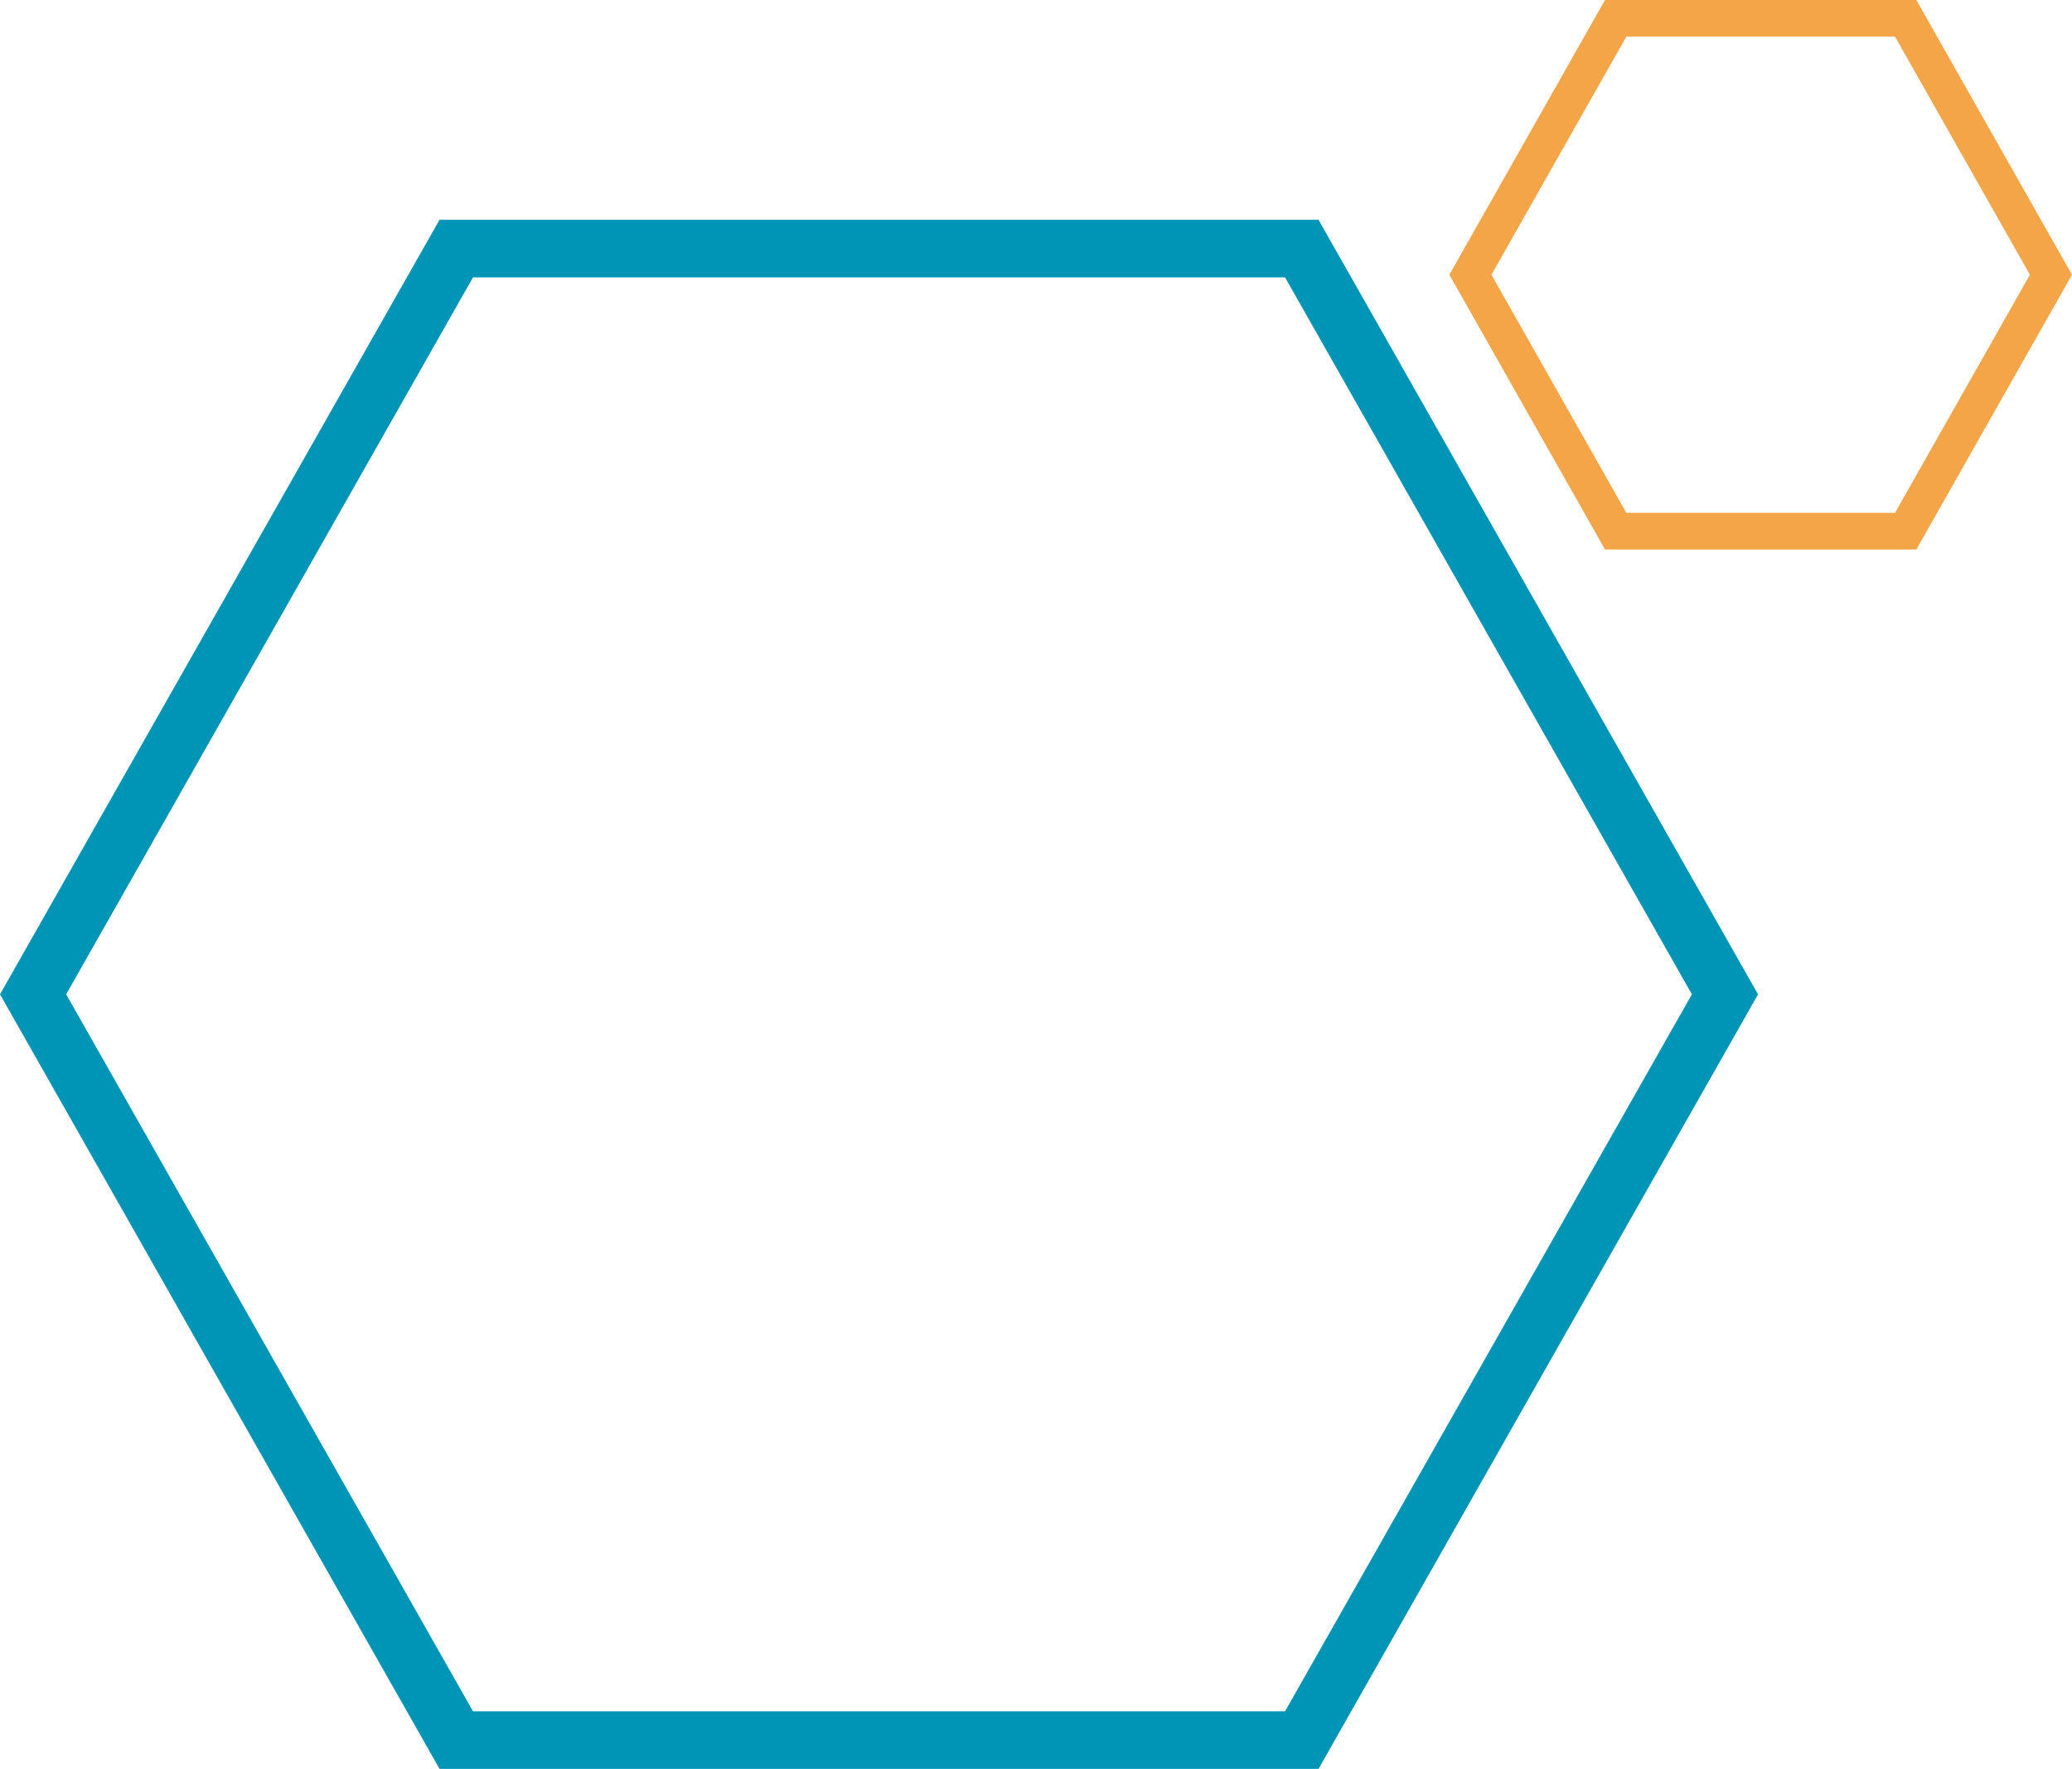
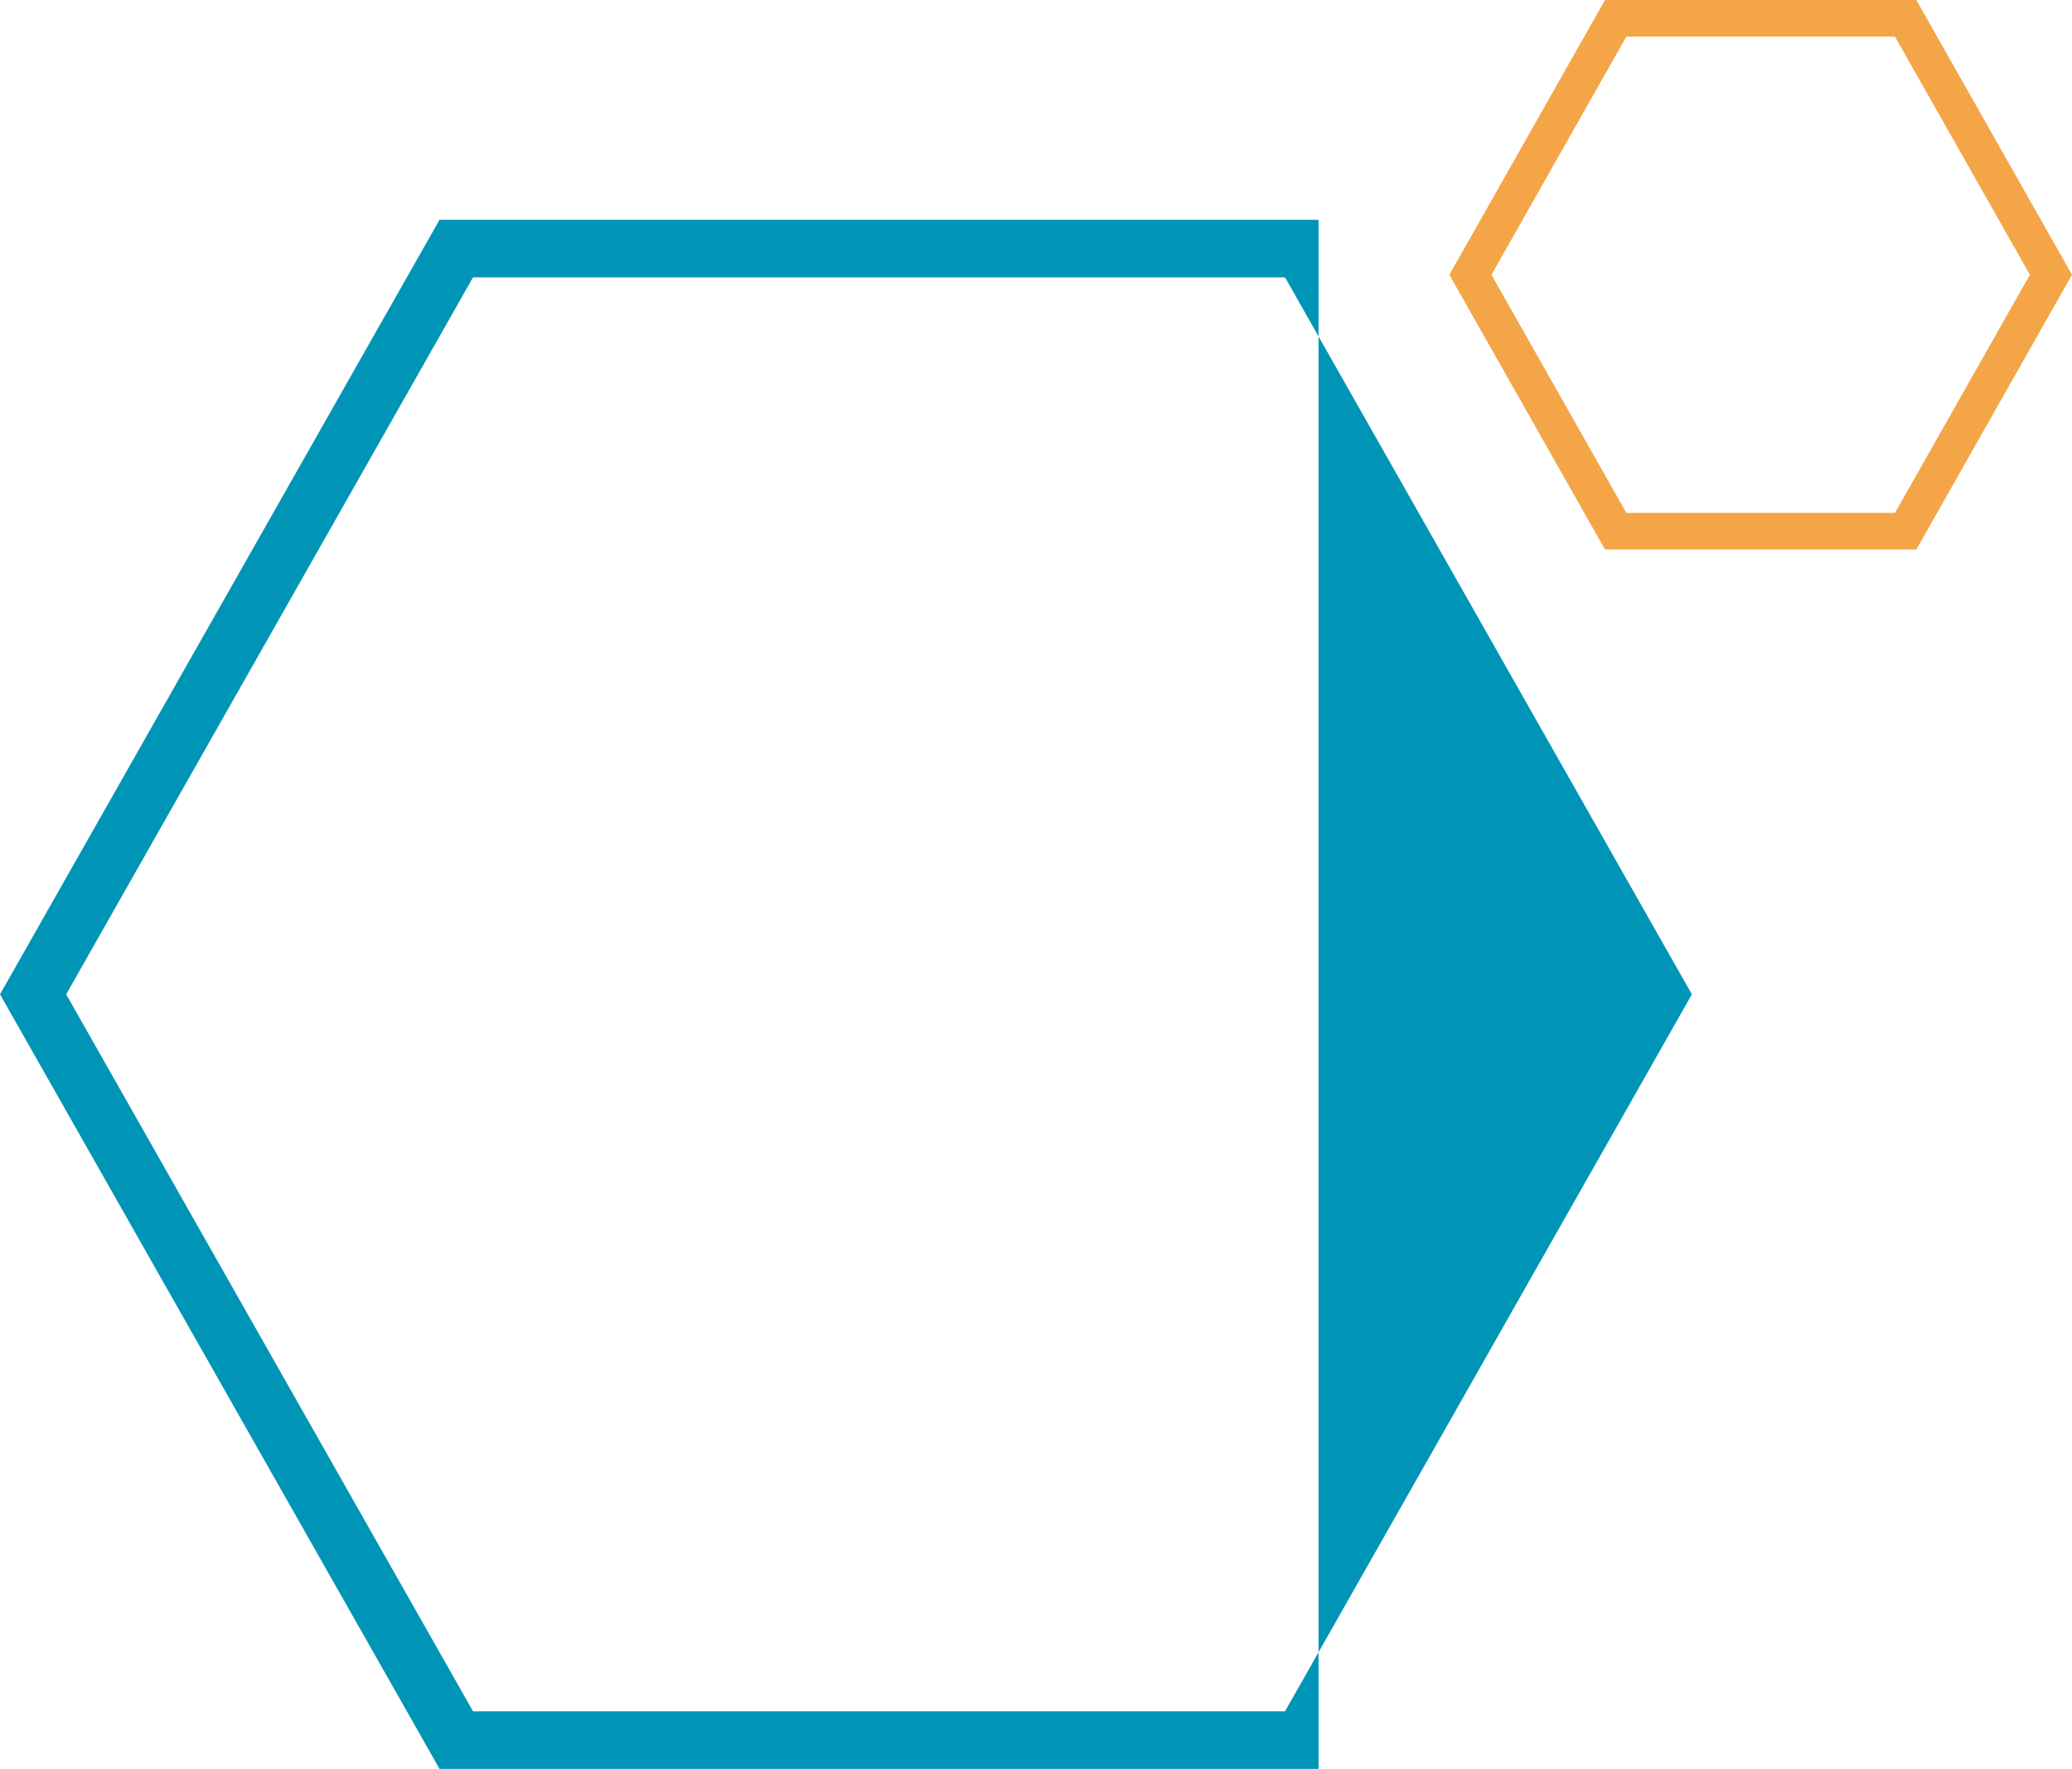
<svg xmlns="http://www.w3.org/2000/svg" width="396" height="338" viewBox="0 0 396 338">
  <g id="Group_12586" data-name="Group 12586" transform="translate(168 -3574)">
    <g id="Polygon_288" data-name="Polygon 288" transform="translate(-168 3616)" fill="none">
      <path d="M252,0l84,148L252,296H84L0,148,84,0Z" stroke="none" />
-       <path d="M 90.405 11 L 12.648 148 L 90.405 285 L 245.595 285 L 323.352 148 L 245.595 11 L 90.405 11 M 84 0 L 252 0 L 336 148 L 252 296 L 84 296 L 0 148 L 84 0 Z" stroke="none" fill="#0095b7" />
+       <path d="M 90.405 11 L 12.648 148 L 90.405 285 L 245.595 285 L 323.352 148 L 245.595 11 L 90.405 11 M 84 0 L 252 0 L 252 296 L 84 296 L 0 148 L 84 0 Z" stroke="none" fill="#0095b7" />
    </g>
    <g id="Polygon_491" data-name="Polygon 491" transform="translate(109 3574)" fill="none">
-       <path d="M89.25,0,119,52.5,89.25,105H29.75L0,52.5,29.75,0Z" stroke="none" />
      <path d="M 33.829 7 L 8.046 52.5 L 33.829 98 L 85.171 98 L 110.954 52.5 L 85.171 7 L 33.829 7 M 29.75 0 L 89.25 0 L 119 52.5 L 89.25 105 L 29.75 105 L 0 52.5 L 29.75 0 Z" stroke="none" fill="#f4a548" />
    </g>
  </g>
</svg>